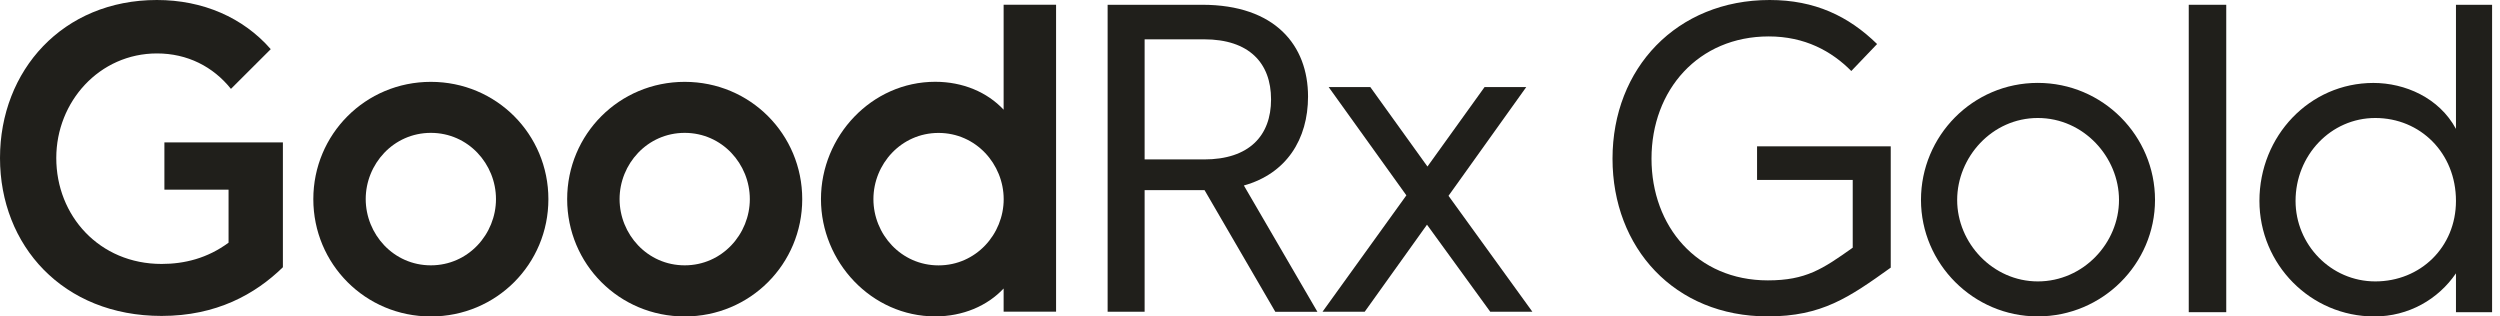
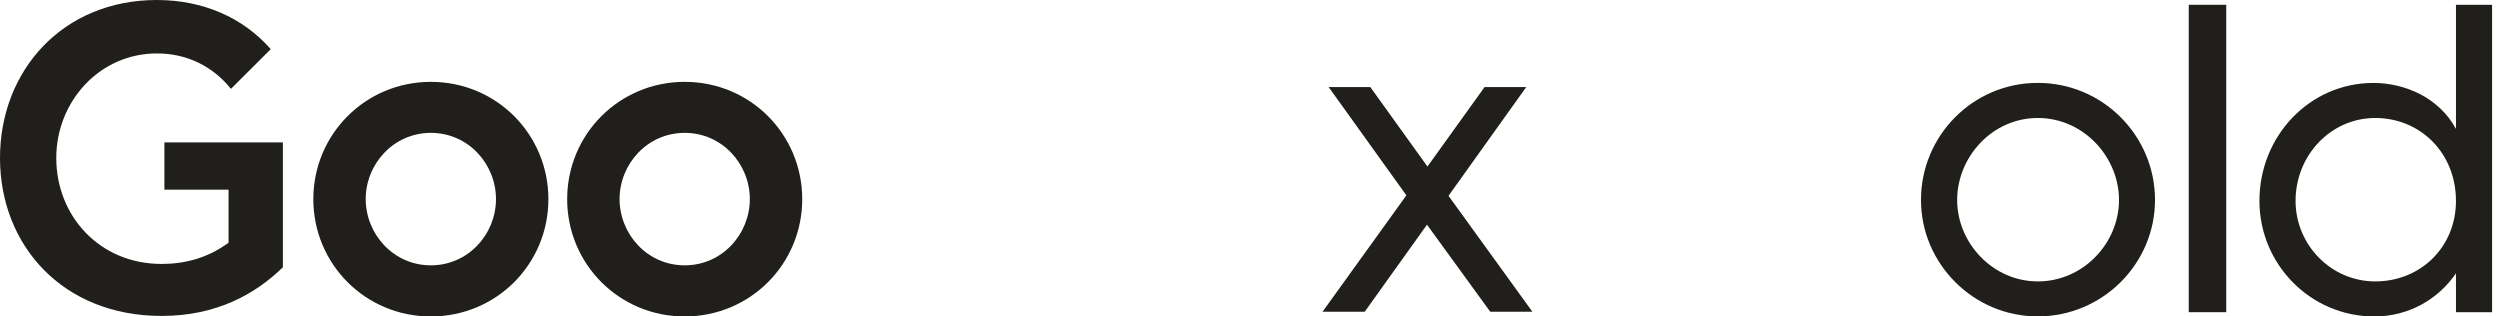
<svg xmlns="http://www.w3.org/2000/svg" data-qa="goodrx-gold" viewBox="0 0 158 20" fill="none">
  <path d="M10.213 16.681C11.663 16.681 13.114 16.321 14.445 15.337V11.989H10.39V8.998H17.879V16.889C16.133 18.594 13.676 19.967 10.213 19.967C3.968 19.967 0 15.512 0 9.985C0 4.455 3.965 0 9.917 0C12.818 0 15.365 1.107 17.111 3.107L14.596 5.617C13.471 4.211 11.844 3.377 9.921 3.377C6.281 3.377 3.557 6.426 3.557 9.982C3.553 13.632 6.277 16.681 10.213 16.681Z" fill="#201F1B" />
  <path d="M27.23 20C23.085 20 19.802 16.681 19.802 12.586C19.802 8.492 23.088 5.173 27.23 5.173C31.375 5.173 34.658 8.492 34.658 12.586C34.661 16.681 31.375 20 27.23 20ZM27.23 16.769C29.596 16.769 31.346 14.794 31.346 12.583C31.346 10.372 29.6 8.397 27.23 8.397C24.863 8.397 23.113 10.372 23.113 12.583C23.117 14.798 24.863 16.769 27.23 16.769Z" fill="#201F1B" />
  <path d="M43.273 20C39.128 20 35.845 16.681 35.845 12.586C35.845 8.492 39.131 5.173 43.273 5.173C47.418 5.173 50.701 8.492 50.701 12.586C50.701 16.681 47.418 20 43.273 20ZM43.273 16.769C45.639 16.769 47.389 14.794 47.389 12.583C47.389 10.372 45.643 8.397 43.273 8.397C40.906 8.397 39.157 10.372 39.157 12.583C39.16 14.798 40.906 16.769 43.273 16.769Z" fill="#201F1B" />
-   <path d="M63.429 0.299H66.744V19.698H63.429V18.233C62.394 19.337 60.853 19.996 59.107 19.996C55.081 19.996 51.885 16.557 51.885 12.583C51.885 8.608 55.081 5.169 59.107 5.169C60.853 5.169 62.394 5.825 63.429 6.933V0.299ZM59.316 8.401C56.95 8.401 55.2 10.375 55.2 12.586C55.2 14.798 56.946 16.772 59.316 16.772C61.683 16.772 63.433 14.798 63.433 12.586C63.429 10.375 61.683 8.401 59.316 8.401Z" fill="#201F1B" />
-   <path d="M80.597 19.701L76.128 12.018H72.34V19.701H70.002V0.302H75.98C80.597 0.302 82.668 2.874 82.668 6.102C82.668 8.794 81.308 10.973 78.613 11.723L83.26 19.705H80.597V19.701ZM72.34 10.076H76.099C78.942 10.076 80.331 8.583 80.331 6.281C80.331 3.978 78.938 2.485 76.099 2.485H72.34V10.076Z" fill="#201F1B" />
  <path d="M88.883 12.346L83.97 5.501H86.603L90.215 10.525L93.826 5.501H96.46L91.546 12.375L96.846 19.701H94.183L90.186 14.2L86.25 19.701H83.584L88.883 12.346Z" fill="#201F1B" />
-   <path d="M101.911 10.029C101.911 4.31 105.973 0 111.843 0C114.689 0 116.825 1.016 118.632 2.783L117.002 4.488C115.757 3.231 114.065 2.302 111.785 2.302C107.337 2.302 104.375 5.687 104.375 10.025C104.375 14.306 107.25 17.72 111.727 17.72C114.13 17.72 115.194 17.002 117.092 15.654V11.373H111.046V9.25H119.495V16.914C116.857 18.802 115.137 19.996 111.727 19.996C105.822 20 101.911 15.658 101.911 10.029Z" fill="#201F1B" />
  <path d="M121.406 12.634C121.406 8.594 124.668 5.239 128.787 5.239C132.907 5.239 136.197 8.59 136.197 12.634C136.197 16.674 132.878 19.996 128.787 19.996C124.729 20 121.406 16.674 121.406 12.634ZM128.791 17.785C131.666 17.785 133.921 15.359 133.921 12.637C133.921 9.942 131.699 7.457 128.791 7.457C125.887 7.457 123.693 9.942 123.693 12.637C123.69 15.359 125.945 17.785 128.791 17.785Z" fill="#201F1B" />
  <path d="M140.699 0.302H138.329V19.73H140.699V0.302Z" fill="#201F1B" />
  <path d="M142.796 12.696C142.796 8.594 145.967 5.242 150 5.242C151.988 5.242 154.149 6.171 155.217 8.146V0.302H157.5V19.73H155.217V17.275C154.091 18.922 152.222 20 150.058 20C146.028 20 142.796 16.707 142.796 12.696ZM150.119 17.785C152.966 17.785 155.217 15.628 155.217 12.696C155.217 9.672 152.966 7.457 150.119 7.457C147.302 7.457 145.079 9.821 145.079 12.696C145.079 15.45 147.302 17.785 150.119 17.785Z" fill="#201F1B" />
</svg>